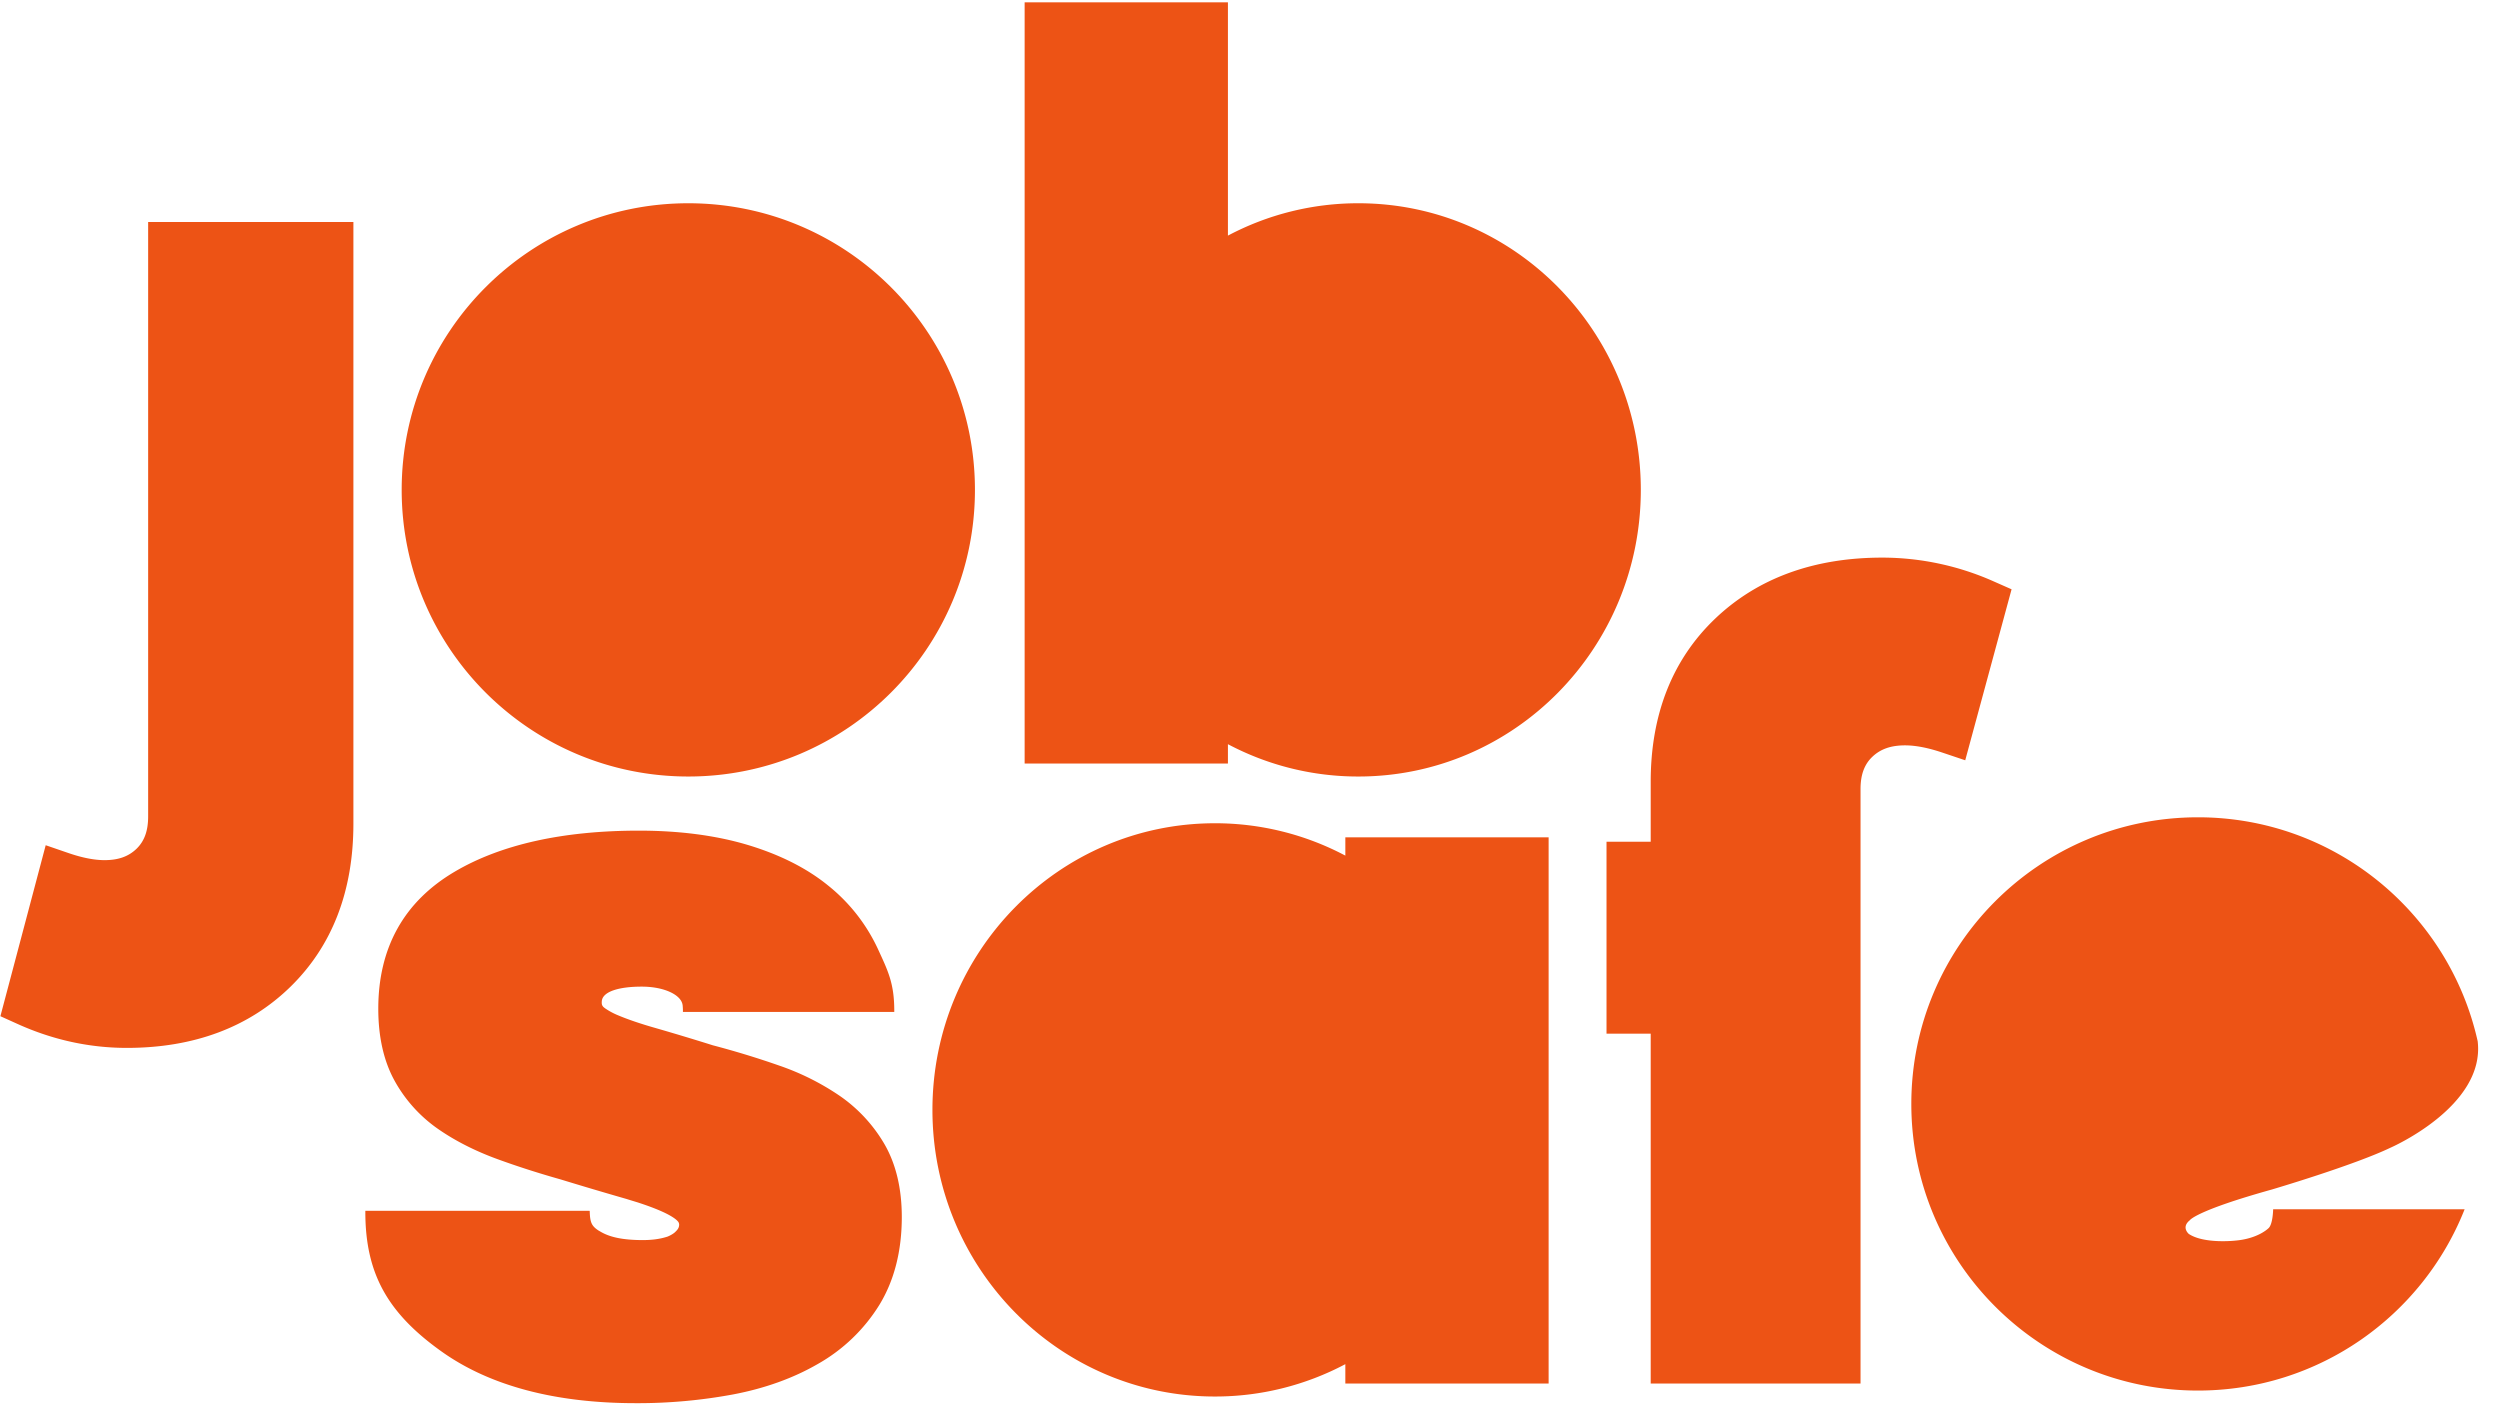
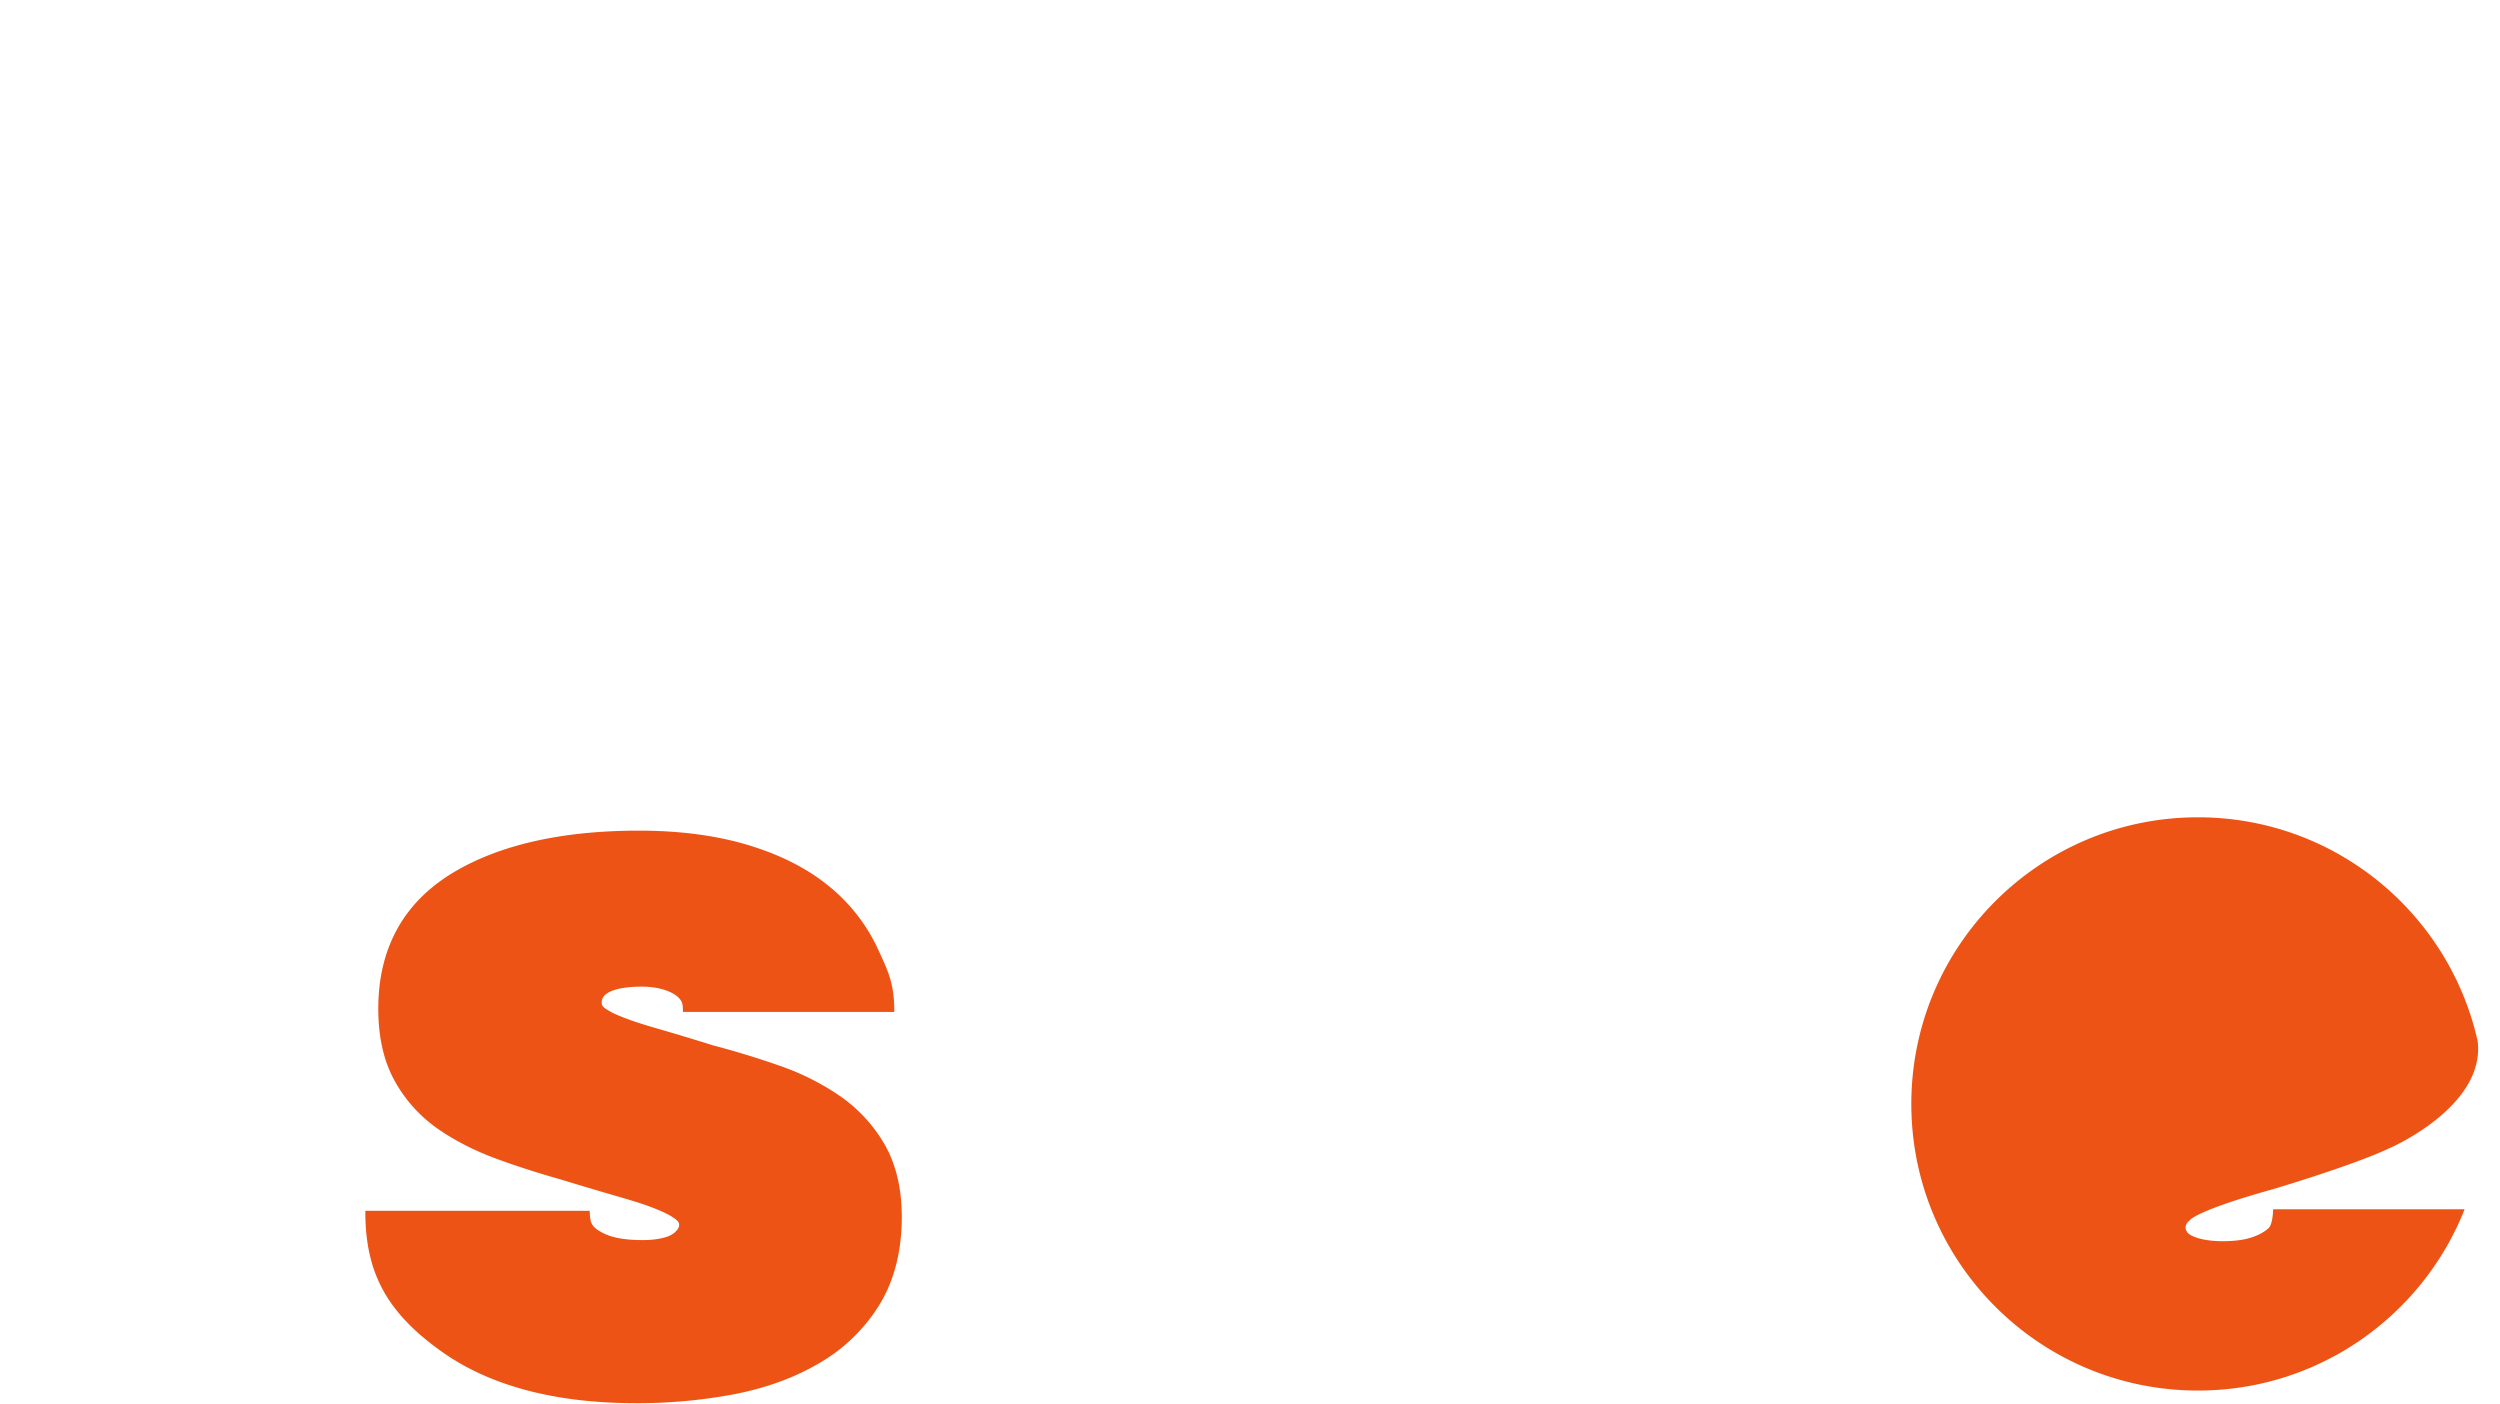
<svg xmlns="http://www.w3.org/2000/svg" width="89" height="50" viewBox="0 0 89 50">
  <g fill="#ED5315" fill-rule="evenodd">
-     <path d="M5.274 29.064c0 .51-.13.875-.41 1.149-.286.278-.649.408-1.142.408-.366 0-.8-.085-1.292-.255l-.803-.276-1.613 6.087.609.275c1.25.566 2.56.853 3.892.853 2.388 0 4.35-.734 5.83-2.181 1.484-1.453 2.236-3.404 2.236-5.8V7.903H5.274v21.16zM69.962 27.066l1.65-6.087-.623-.275a9.774 9.774 0 00-3.978-.853c-2.442 0-4.447.734-5.96 2.181-1.517 1.453-2.286 3.404-2.286 5.8v2.133h-1.573v6.833h1.573v12.455h7.47v-21.16c0-.51.133-.876.419-1.15.292-.278.663-.408 1.167-.408.374 0 .818.086 1.32.255l.821.276zM24.503 27.644c5.636 0 10.205-4.568 10.205-10.204 0-5.636-4.57-10.204-10.205-10.204S14.3 11.804 14.3 17.44c0 5.636 4.569 10.204 10.204 10.204M48.358 7.236a9.892 9.892 0 00-4.644 1.152V.083h-7.237v27.1h7.237v-.69a9.892 9.892 0 004.644 1.151c5.553 0 10.055-4.568 10.055-10.204 0-5.636-4.502-10.204-10.055-10.204M47.894 30.46a9.892 9.892 0 00-4.644-1.152c-5.553 0-10.055 4.568-10.055 10.204 0 5.635 4.502 10.204 10.055 10.204a9.89 9.89 0 004.644-1.152v.69h7.237V29.81h-7.237v.65z" />
    <path d="M80.753 43.729s-.363.367-1.17.436c0 0-1.111.127-1.66-.236 0 0-.283-.233.033-.487 0 0 .193-.334 2.917-1.094 0 0 2.906-.857 4.218-1.485 0 0 3.392-1.468 3.114-3.796-1.018-4.562-5.09-7.971-9.958-7.971-5.636 0-10.204 4.568-10.204 10.204 0 5.636 4.568 10.204 10.204 10.204 4.312 0 8-2.674 9.494-6.455h-6.817s-.007.542-.17.68M31.489 40.735a5.375 5.375 0 00-1.602-1.728 9.014 9.014 0 00-2.149-1.073 31.065 31.065 0 00-2.36-.721 89.897 89.897 0 00-2.04-.615c-.53-.15-.981-.304-1.339-.455a2.428 2.428 0 01-.433-.23.955.955 0 01-.076-.057c-.068-.065-.07-.12-.067-.192v-.01c.018-.358.62-.53 1.422-.53.801 0 1.4.292 1.454.647.002.011.004.017.005.04.004.053.008.105.008.175v.038h7.524v-.038c0-.984-.223-1.421-.59-2.219a6.268 6.268 0 00-1.772-2.248c-.764-.62-1.735-1.106-2.884-1.448-1.116-.331-2.409-.5-3.843-.5-2.704 0-4.908.49-6.552 1.457-1.81 1.064-2.728 2.708-2.728 4.884 0 1.007.197 1.873.586 2.573a5.075 5.075 0 001.577 1.73c.601.413 1.3.765 2.074 1.048.712.26 1.47.503 2.25.723a143.201 143.201 0 002.342.695s.146.046.391.12c.355.115.655.227.895.336.353.16.486.276.527.319l.021.022a.18.18 0 01.048.115c0 .104-.045.174-.123.248 0 0-.07.09-.287.181-.269.088-.565.129-.944.125-.638-.007-1.109-.095-1.46-.308l-.056-.032c-.242-.158-.304-.286-.313-.678l-.004-.024h-7.985v.038c0 2.193.79 3.604 2.724 4.978 1.712 1.215 4.034 1.832 6.902 1.832a18.6 18.6 0 003.46-.31c1.136-.215 2.155-.582 3.027-1.088a6.101 6.101 0 002.184-2.097c.531-.866.801-1.92.801-3.133 0-1.012-.207-1.883-.615-2.59z" />
  </g>
</svg>